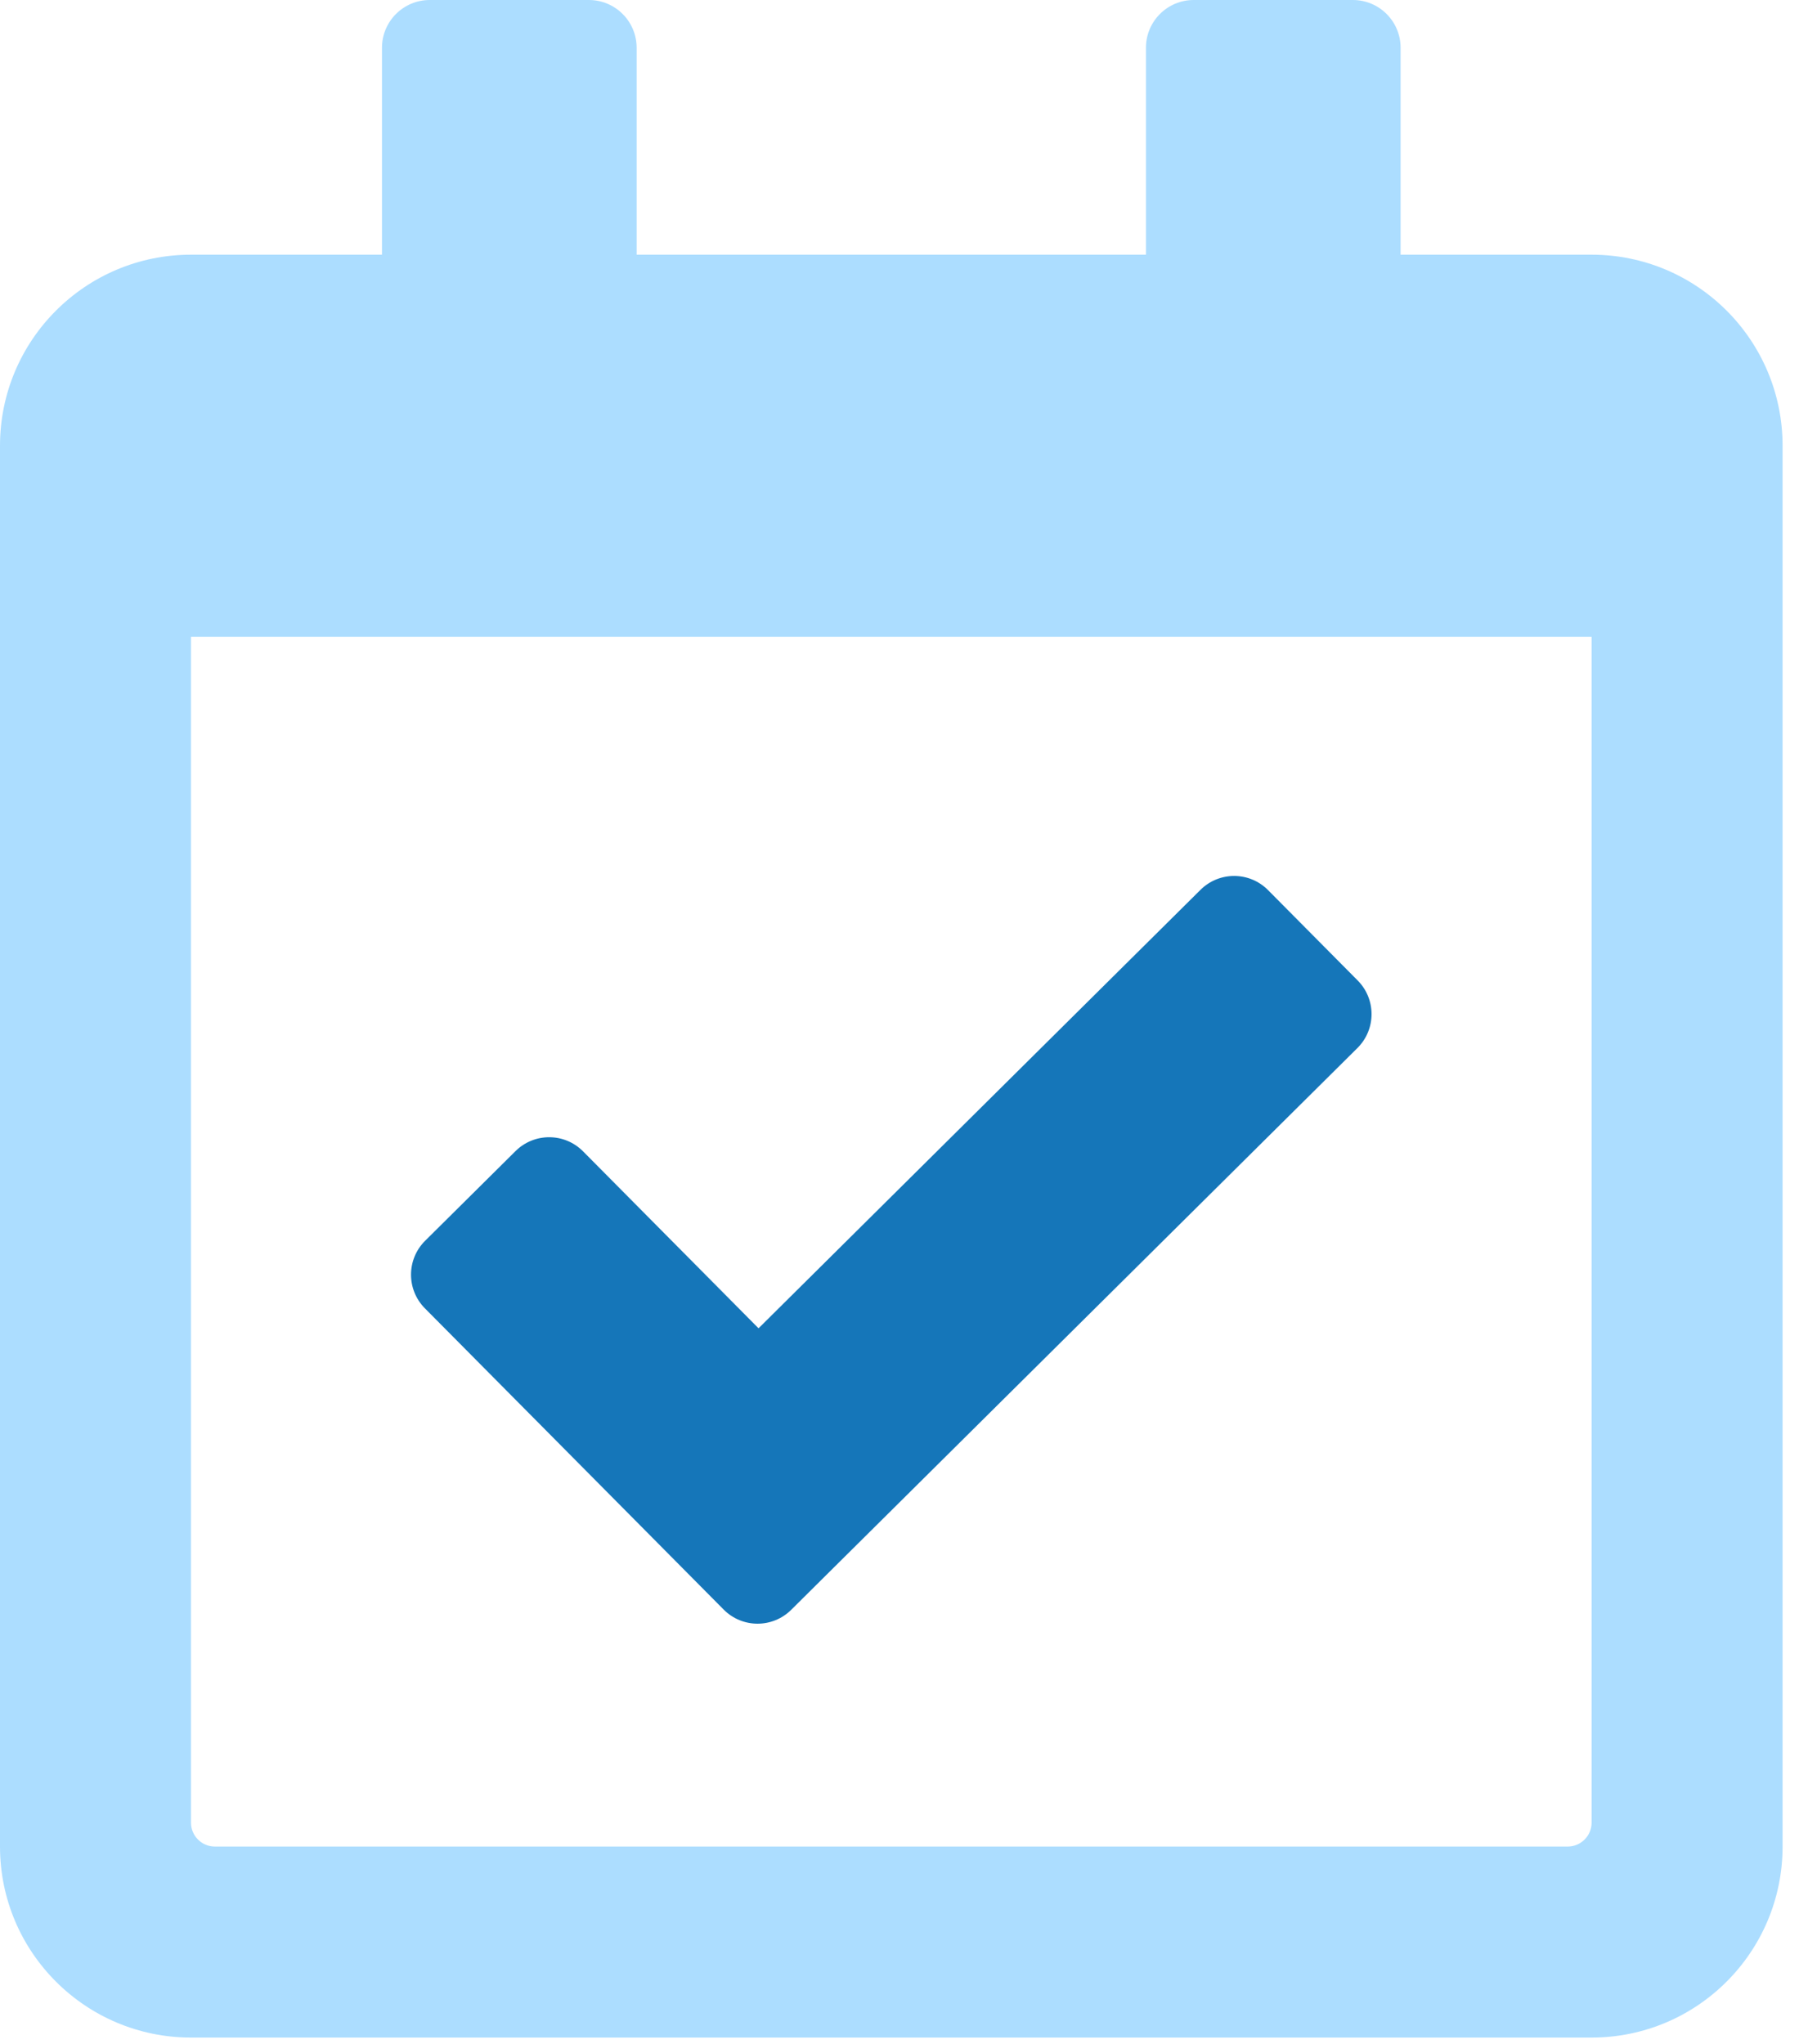
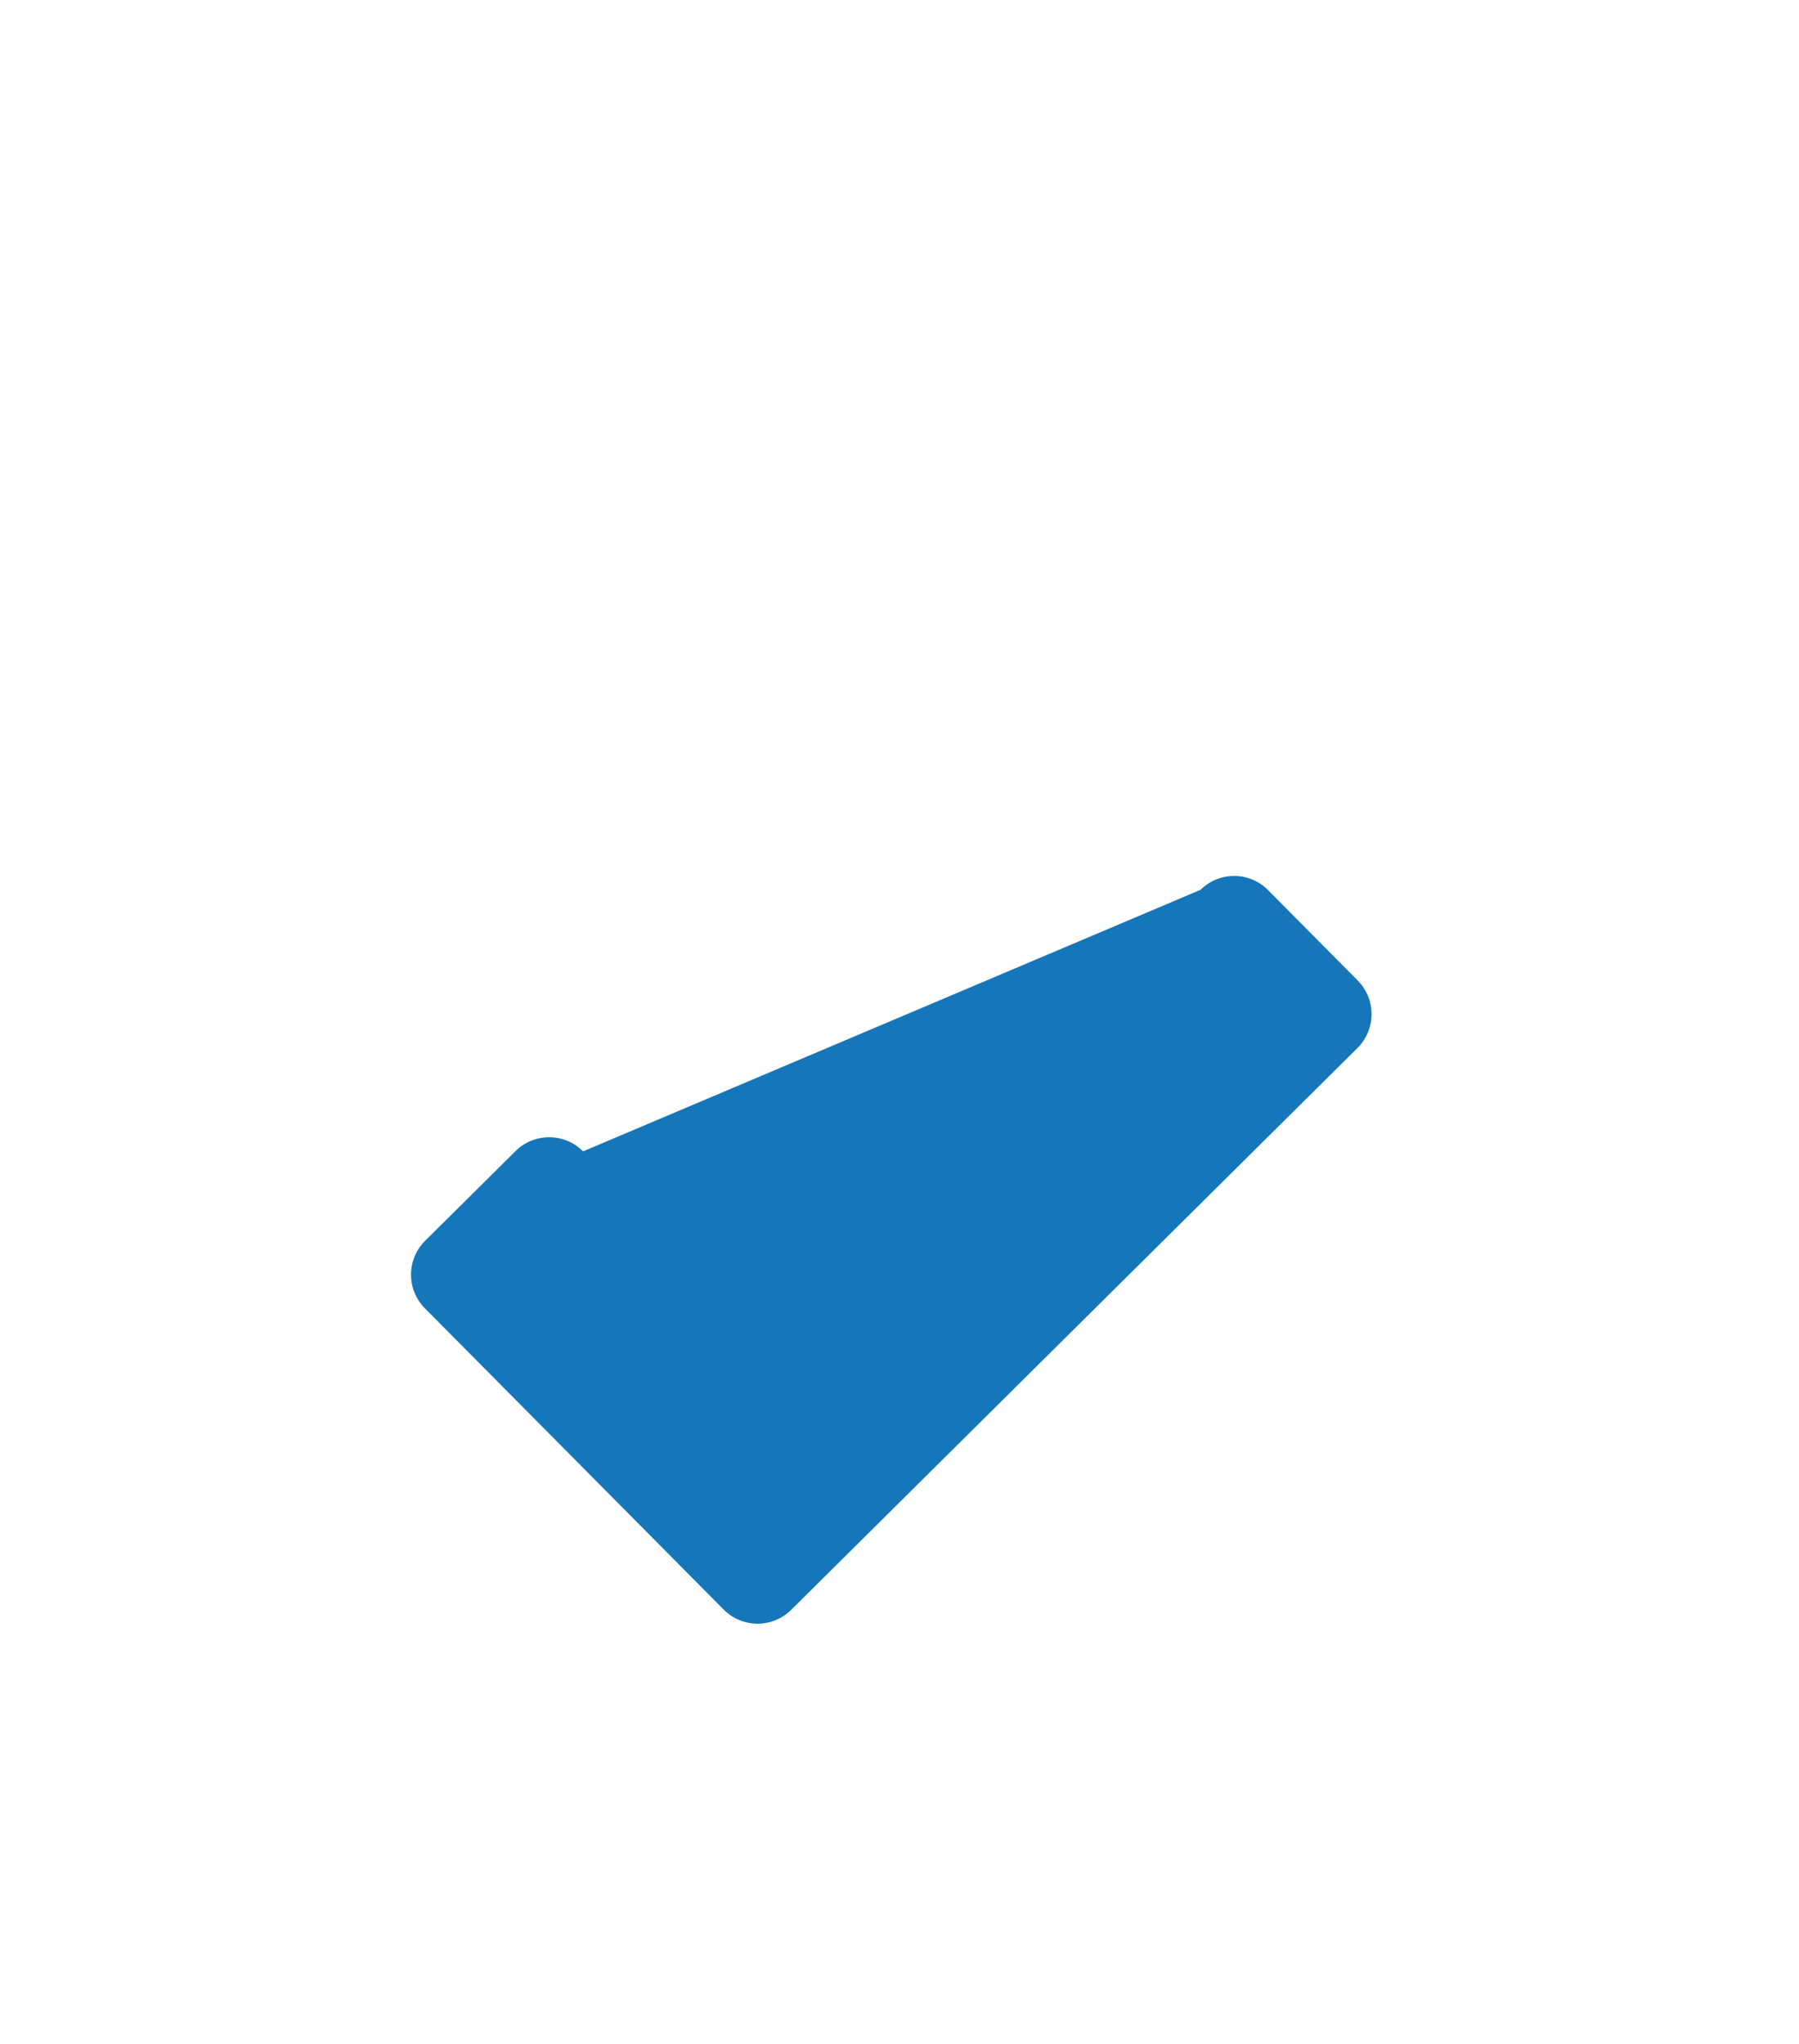
<svg xmlns="http://www.w3.org/2000/svg" width="103px" height="117px" viewBox="0 0 103 117" version="1.1">
  <title>Group 22</title>
  <g id="Page-1" stroke="none" stroke-width="1" fill="none" fill-rule="evenodd">
    <g id="Group-22">
-       <path d="M91.125,116.64 C97.164,116.64 102.06,111.744 102.06,105.705 L102.06,25.515 C102.06,19.476 97.164,14.58 91.125,14.58 L80.19,14.58 L80.19,2.734 C80.19,1.224 78.966,0 77.456,0 L68.344,0 C66.834,0 65.61,1.224 65.61,2.734 L65.61,14.58 L36.45,14.58 L36.45,2.734 C36.45,1.224 35.226,0 33.716,0 L24.604,0 C23.094,0 21.87,1.224 21.87,2.734 L21.87,14.58 L10.935,14.58 C4.896,14.58 2.13162821e-13,19.476 2.13162821e-13,25.515 L2.13162821e-13,105.705 C2.13162821e-13,111.744 4.896,116.64 10.935,116.64 L91.125,116.64 Z M89.758,105.705 L12.302,105.705 C11.547,105.705 10.935,105.092 10.935,104.338 L10.935,36.45 L91.125,36.45 L91.125,104.338 C91.125,105.092 90.512,105.705 89.758,105.705 Z" id="" fill="#ACDDFF" fill-rule="nonzero" />
-       <path d="M45.299,92.154 L77.718,59.994 C78.79,58.931 78.797,57.2 77.734,56.128 L72.6,50.953 C71.537,49.881 69.806,49.874 68.734,50.937 L43.43,76.038 L33.383,65.909 C32.32,64.837 30.589,64.83 29.517,65.893 L24.341,71.027 C23.269,72.091 23.263,73.822 24.326,74.894 L41.432,92.139 C42.496,93.211 44.227,93.217 45.299,92.154 Z" id="Path" fill="#1576B9" />
+       <path d="M45.299,92.154 L77.718,59.994 C78.79,58.931 78.797,57.2 77.734,56.128 L72.6,50.953 C71.537,49.881 69.806,49.874 68.734,50.937 L33.383,65.909 C32.32,64.837 30.589,64.83 29.517,65.893 L24.341,71.027 C23.269,72.091 23.263,73.822 24.326,74.894 L41.432,92.139 C42.496,93.211 44.227,93.217 45.299,92.154 Z" id="Path" fill="#1576B9" />
    </g>
  </g>
</svg>